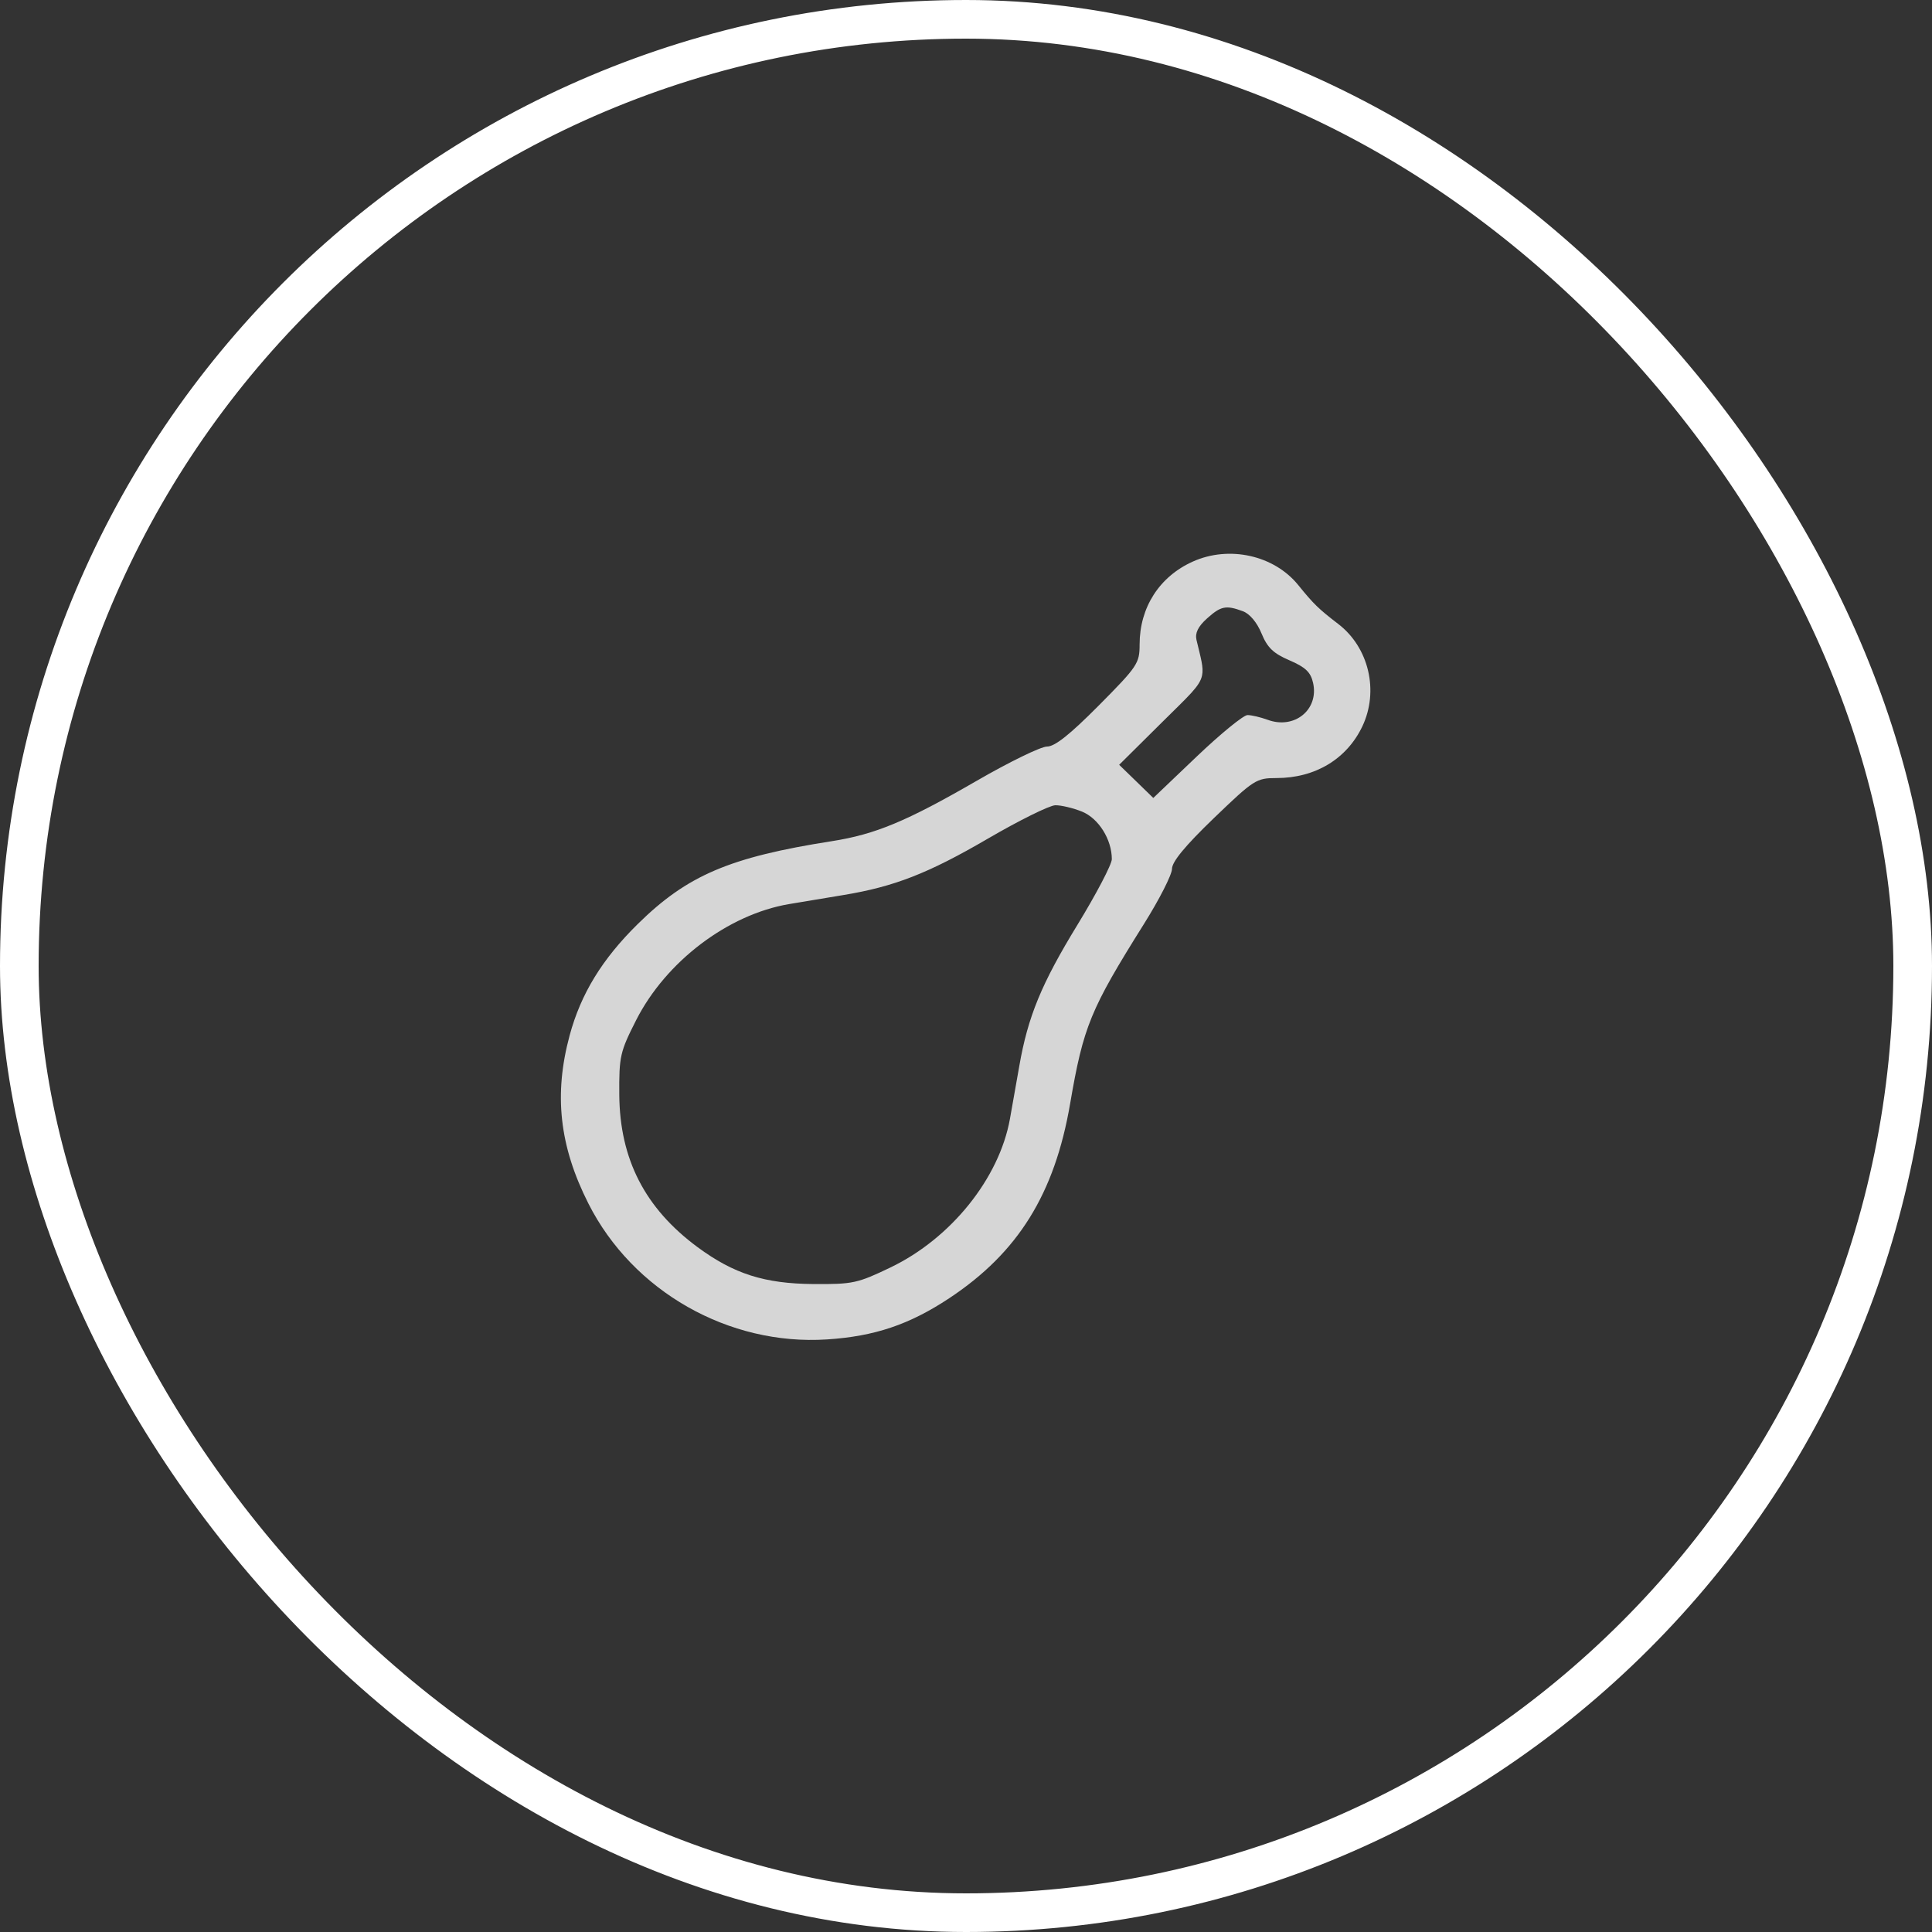
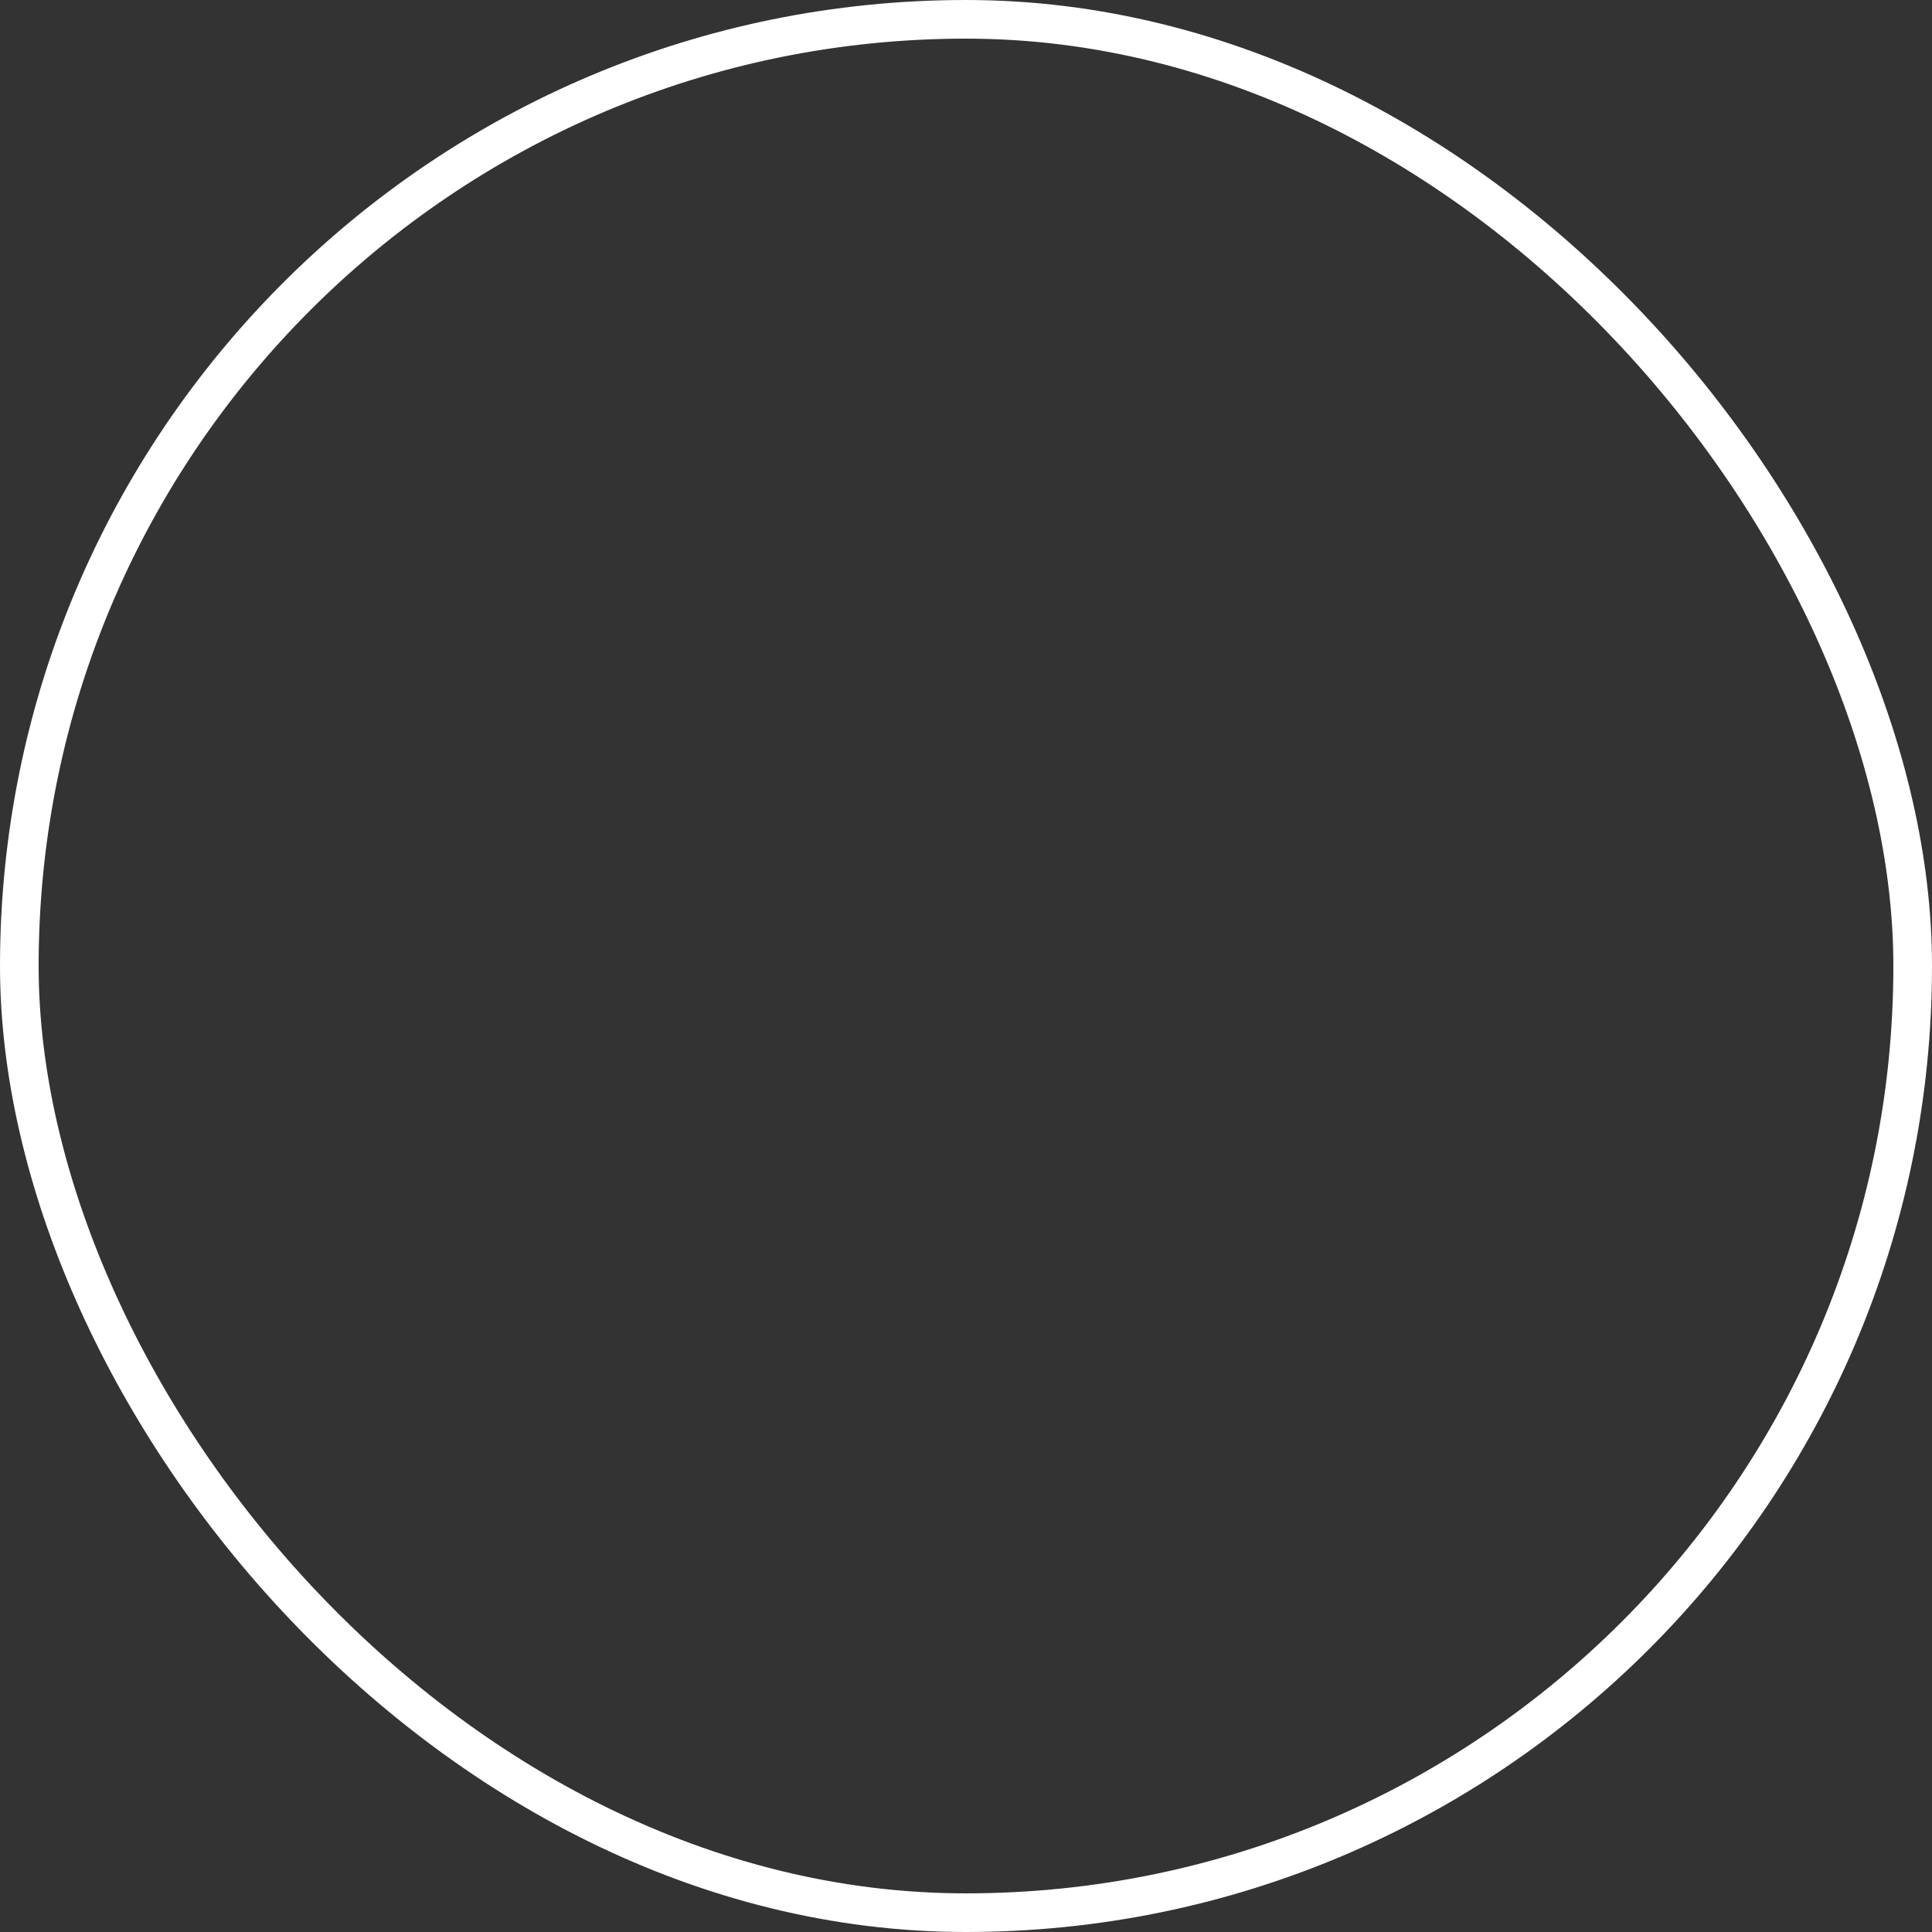
<svg xmlns="http://www.w3.org/2000/svg" width="50" height="50" viewBox="0 0 50 50" fill="none">
  <rect x="0" y="0" width="50" height="50" fill="#333333" stroke="none" />
  <rect x="0.5" y="0.5" width="49" height="49" rx="24.5" stroke="white" />
-   <path opacity="0.8" fill-rule="evenodd" clip-rule="evenodd" d="M29.493 16.681C29.493 15.719 30.005 14.922 30.871 14.533C31.812 14.111 32.973 14.37 33.598 15.141C33.997 15.634 34.125 15.758 34.632 16.147C35.426 16.754 35.692 17.882 35.258 18.797C34.855 19.644 34.038 20.136 33.034 20.136C32.513 20.136 32.452 20.176 31.412 21.176C30.671 21.89 30.332 22.301 30.331 22.486C30.331 22.635 30.002 23.281 29.6 23.921C28.219 26.123 28.038 26.564 27.695 28.562C27.294 30.898 26.347 32.42 24.563 33.6C23.533 34.281 22.634 34.584 21.405 34.664C18.857 34.831 16.375 33.418 15.227 31.146C14.477 29.662 14.328 28.327 14.743 26.793C15.033 25.72 15.584 24.819 16.509 23.91C17.787 22.653 18.885 22.184 21.525 21.77C22.654 21.593 23.46 21.257 25.279 20.206C26.121 19.719 26.939 19.321 27.096 19.321C27.299 19.321 27.687 19.012 28.437 18.257C29.439 17.247 29.493 17.166 29.493 16.681ZM32.648 16.393C32.531 16.108 32.342 15.883 32.164 15.818C31.727 15.656 31.596 15.683 31.235 16.008C31.006 16.215 30.924 16.382 30.965 16.561C31.077 17.035 31.154 17.271 31.109 17.482C31.05 17.76 30.776 17.996 30.082 18.684L28.964 19.793L29.405 20.221L29.847 20.651L30.972 19.578C31.591 18.988 32.182 18.506 32.285 18.506C32.388 18.506 32.623 18.561 32.806 18.628C33.5 18.885 34.139 18.365 33.982 17.671C33.92 17.395 33.785 17.267 33.371 17.089C32.954 16.91 32.799 16.761 32.648 16.393ZM28.774 22.235C28.774 21.725 28.432 21.18 28.004 21.005C27.773 20.912 27.461 20.837 27.31 20.84C27.16 20.844 26.372 21.234 25.559 21.708C24.022 22.604 23.142 22.947 21.825 23.164C21.396 23.234 20.764 23.34 20.419 23.398C18.837 23.668 17.236 24.883 16.465 26.398C16.046 27.223 16.02 27.339 16.027 28.336C16.04 30 16.694 31.272 18.053 32.276C18.993 32.969 19.784 33.221 21.052 33.231C22.072 33.238 22.191 33.212 23.045 32.802C24.61 32.051 25.86 30.496 26.137 28.957C26.198 28.621 26.306 28.006 26.379 27.59C26.601 26.313 26.952 25.458 27.882 23.938C28.373 23.135 28.774 22.369 28.774 22.235Z" fill="white" />
</svg>